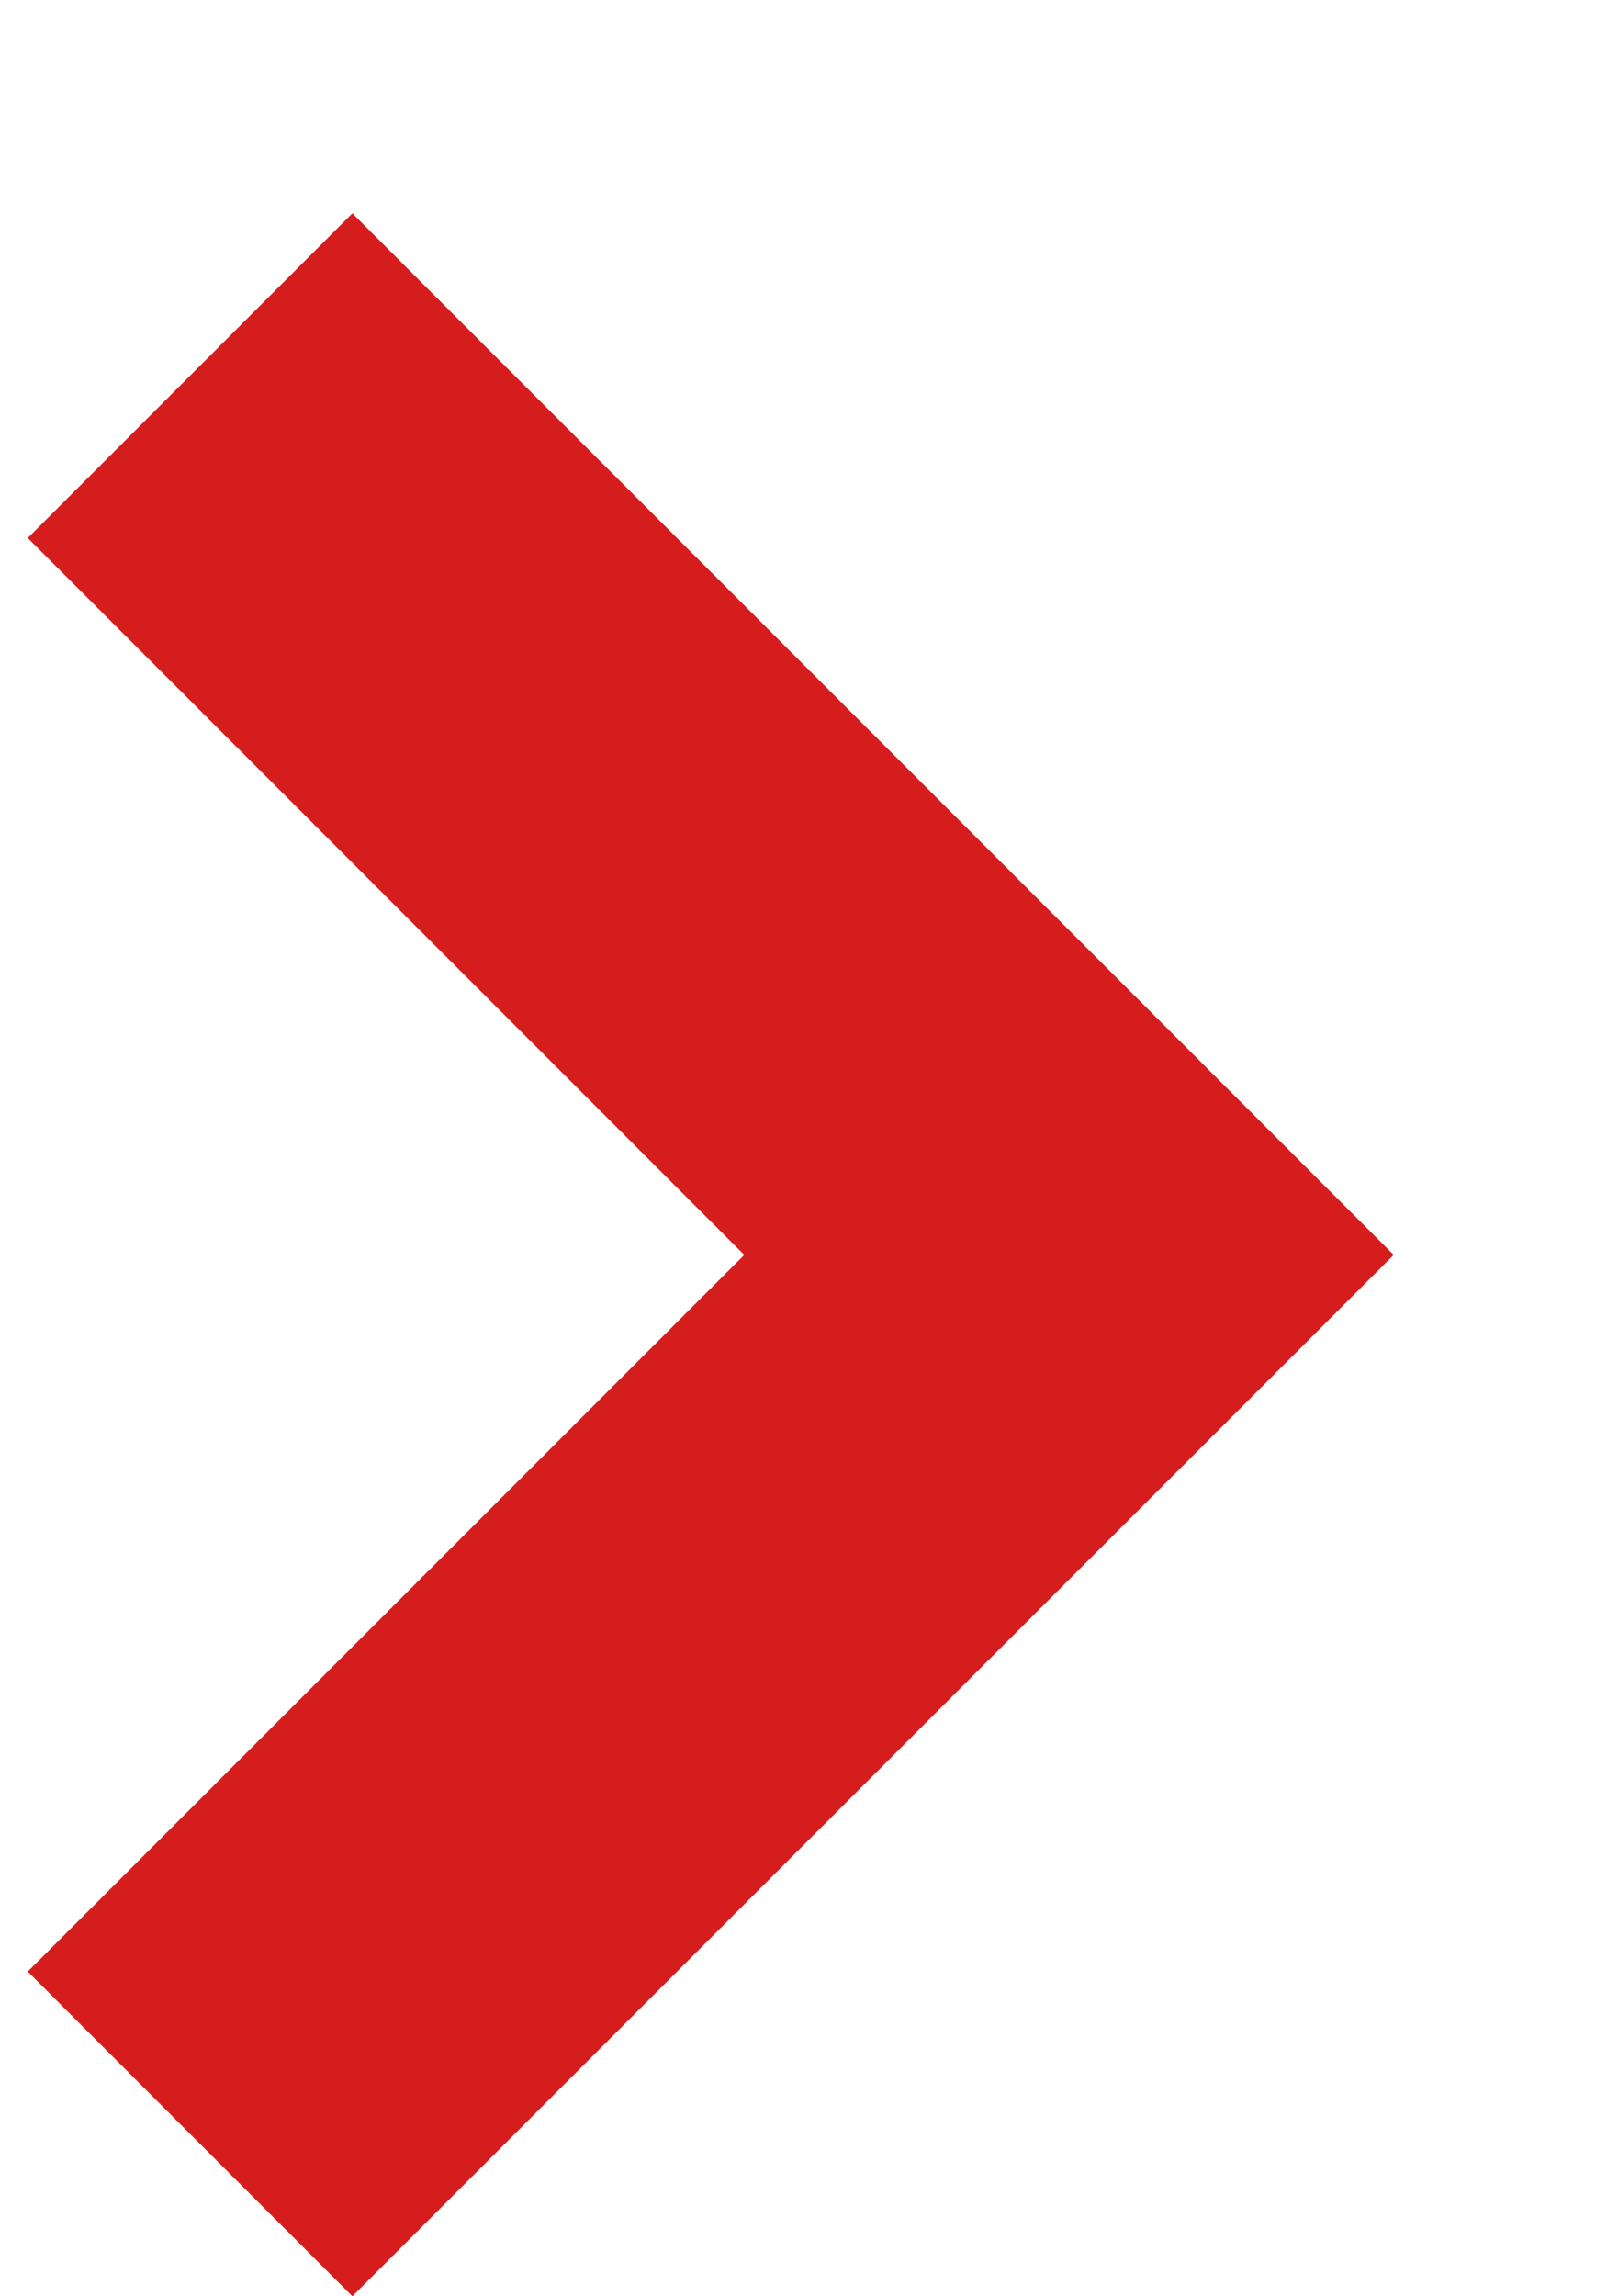
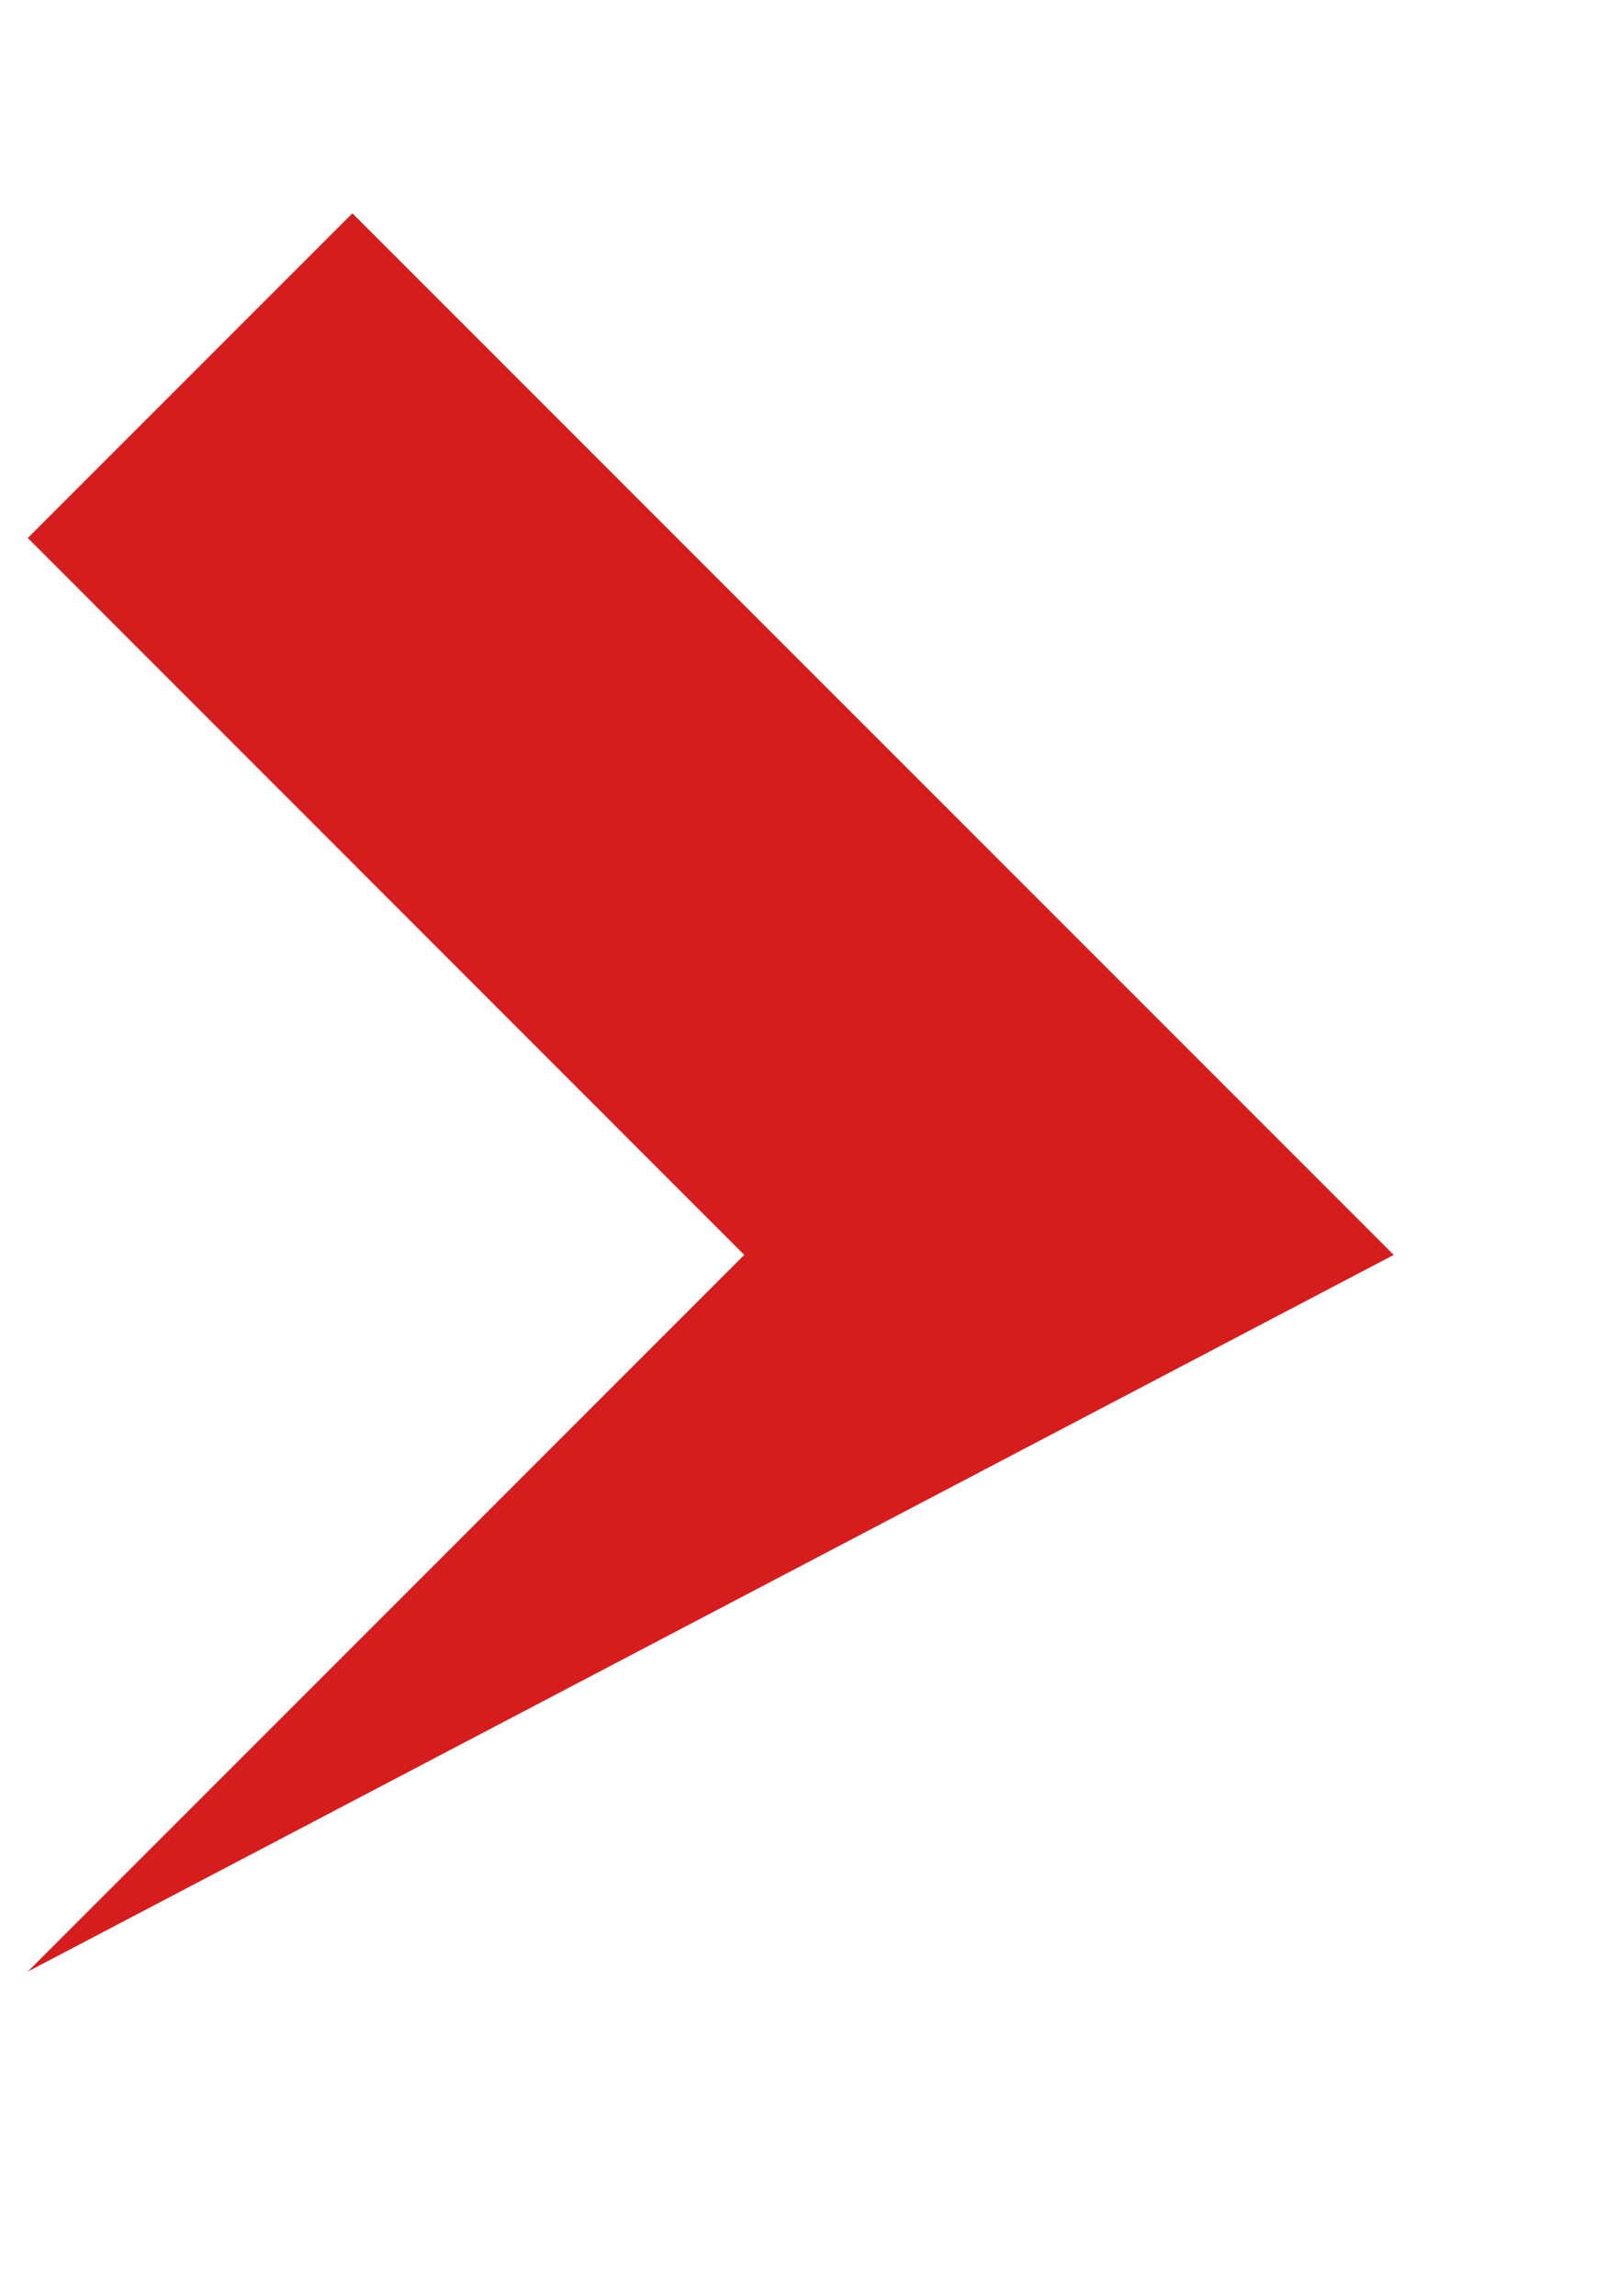
<svg xmlns="http://www.w3.org/2000/svg" width="7" height="10" viewBox="0 0 7 10" fill="none">
-   <path d="M0.121 8.586L3.242 5.465L0.121 2.343L1.535 0.929L6.071 5.465L1.535 10L0.121 8.586Z" fill="#D61D1D" />
+   <path d="M0.121 8.586L3.242 5.465L0.121 2.343L1.535 0.929L6.071 5.465L0.121 8.586Z" fill="#D61D1D" />
</svg>